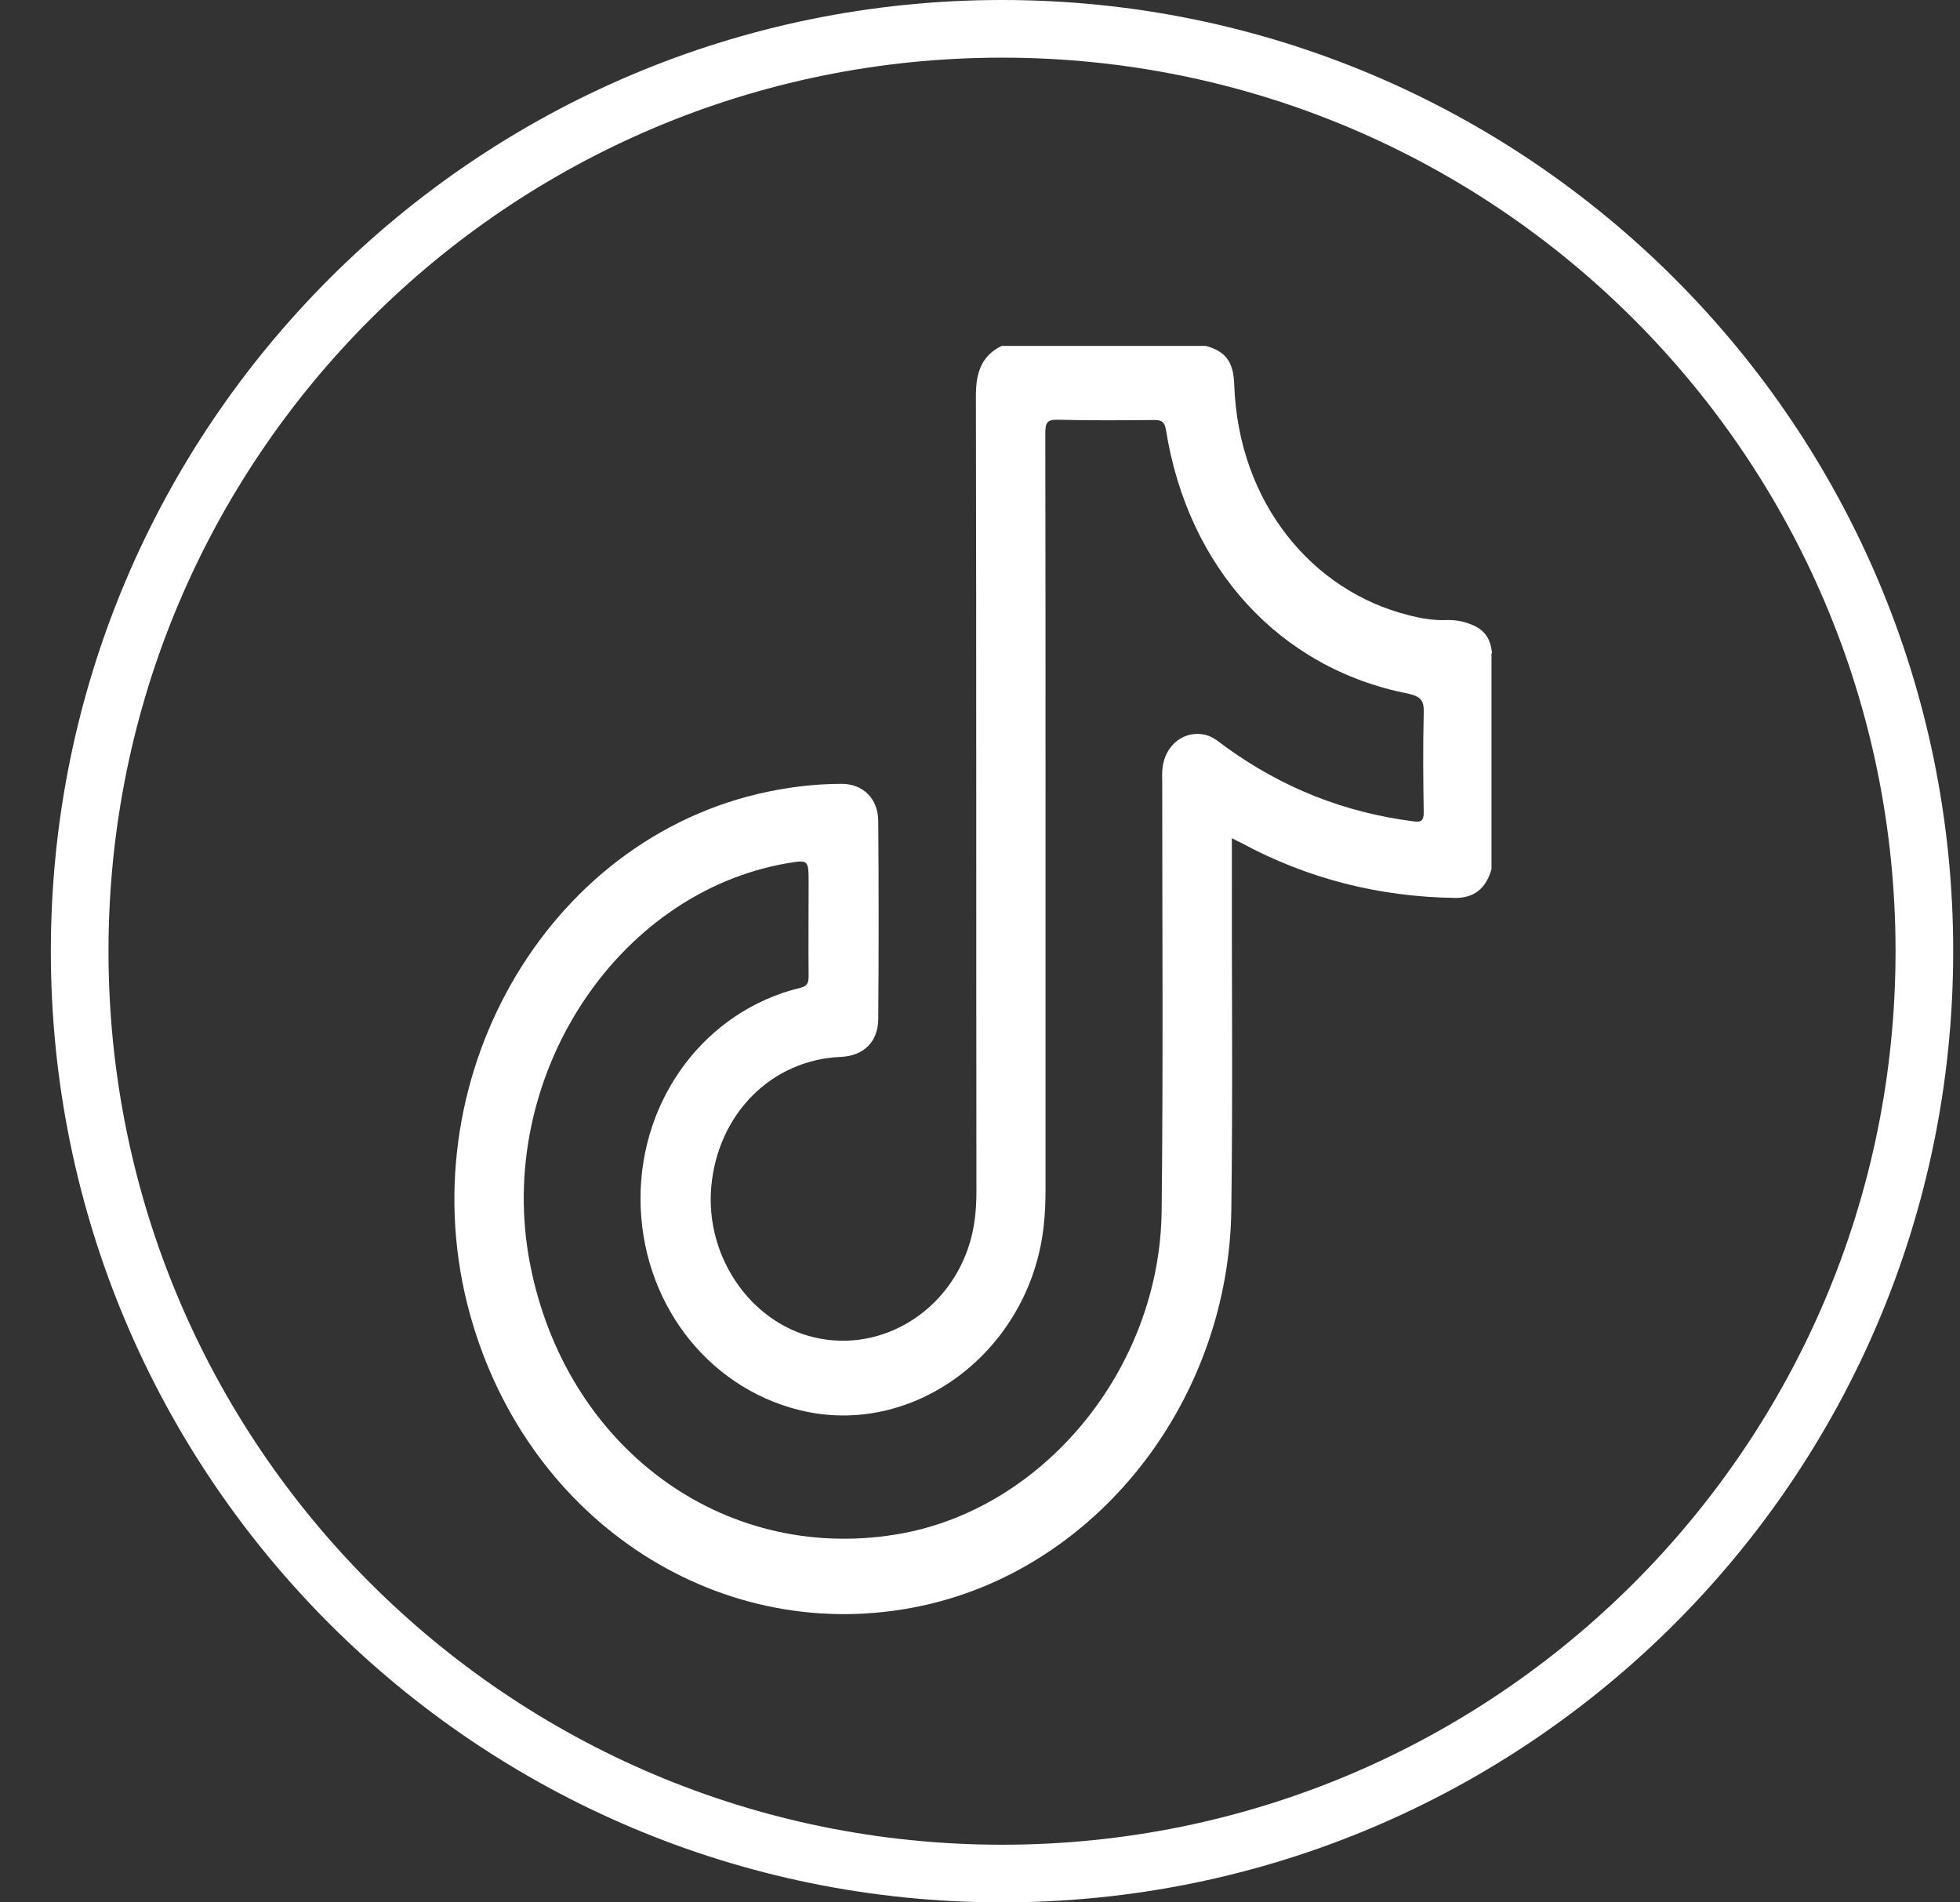
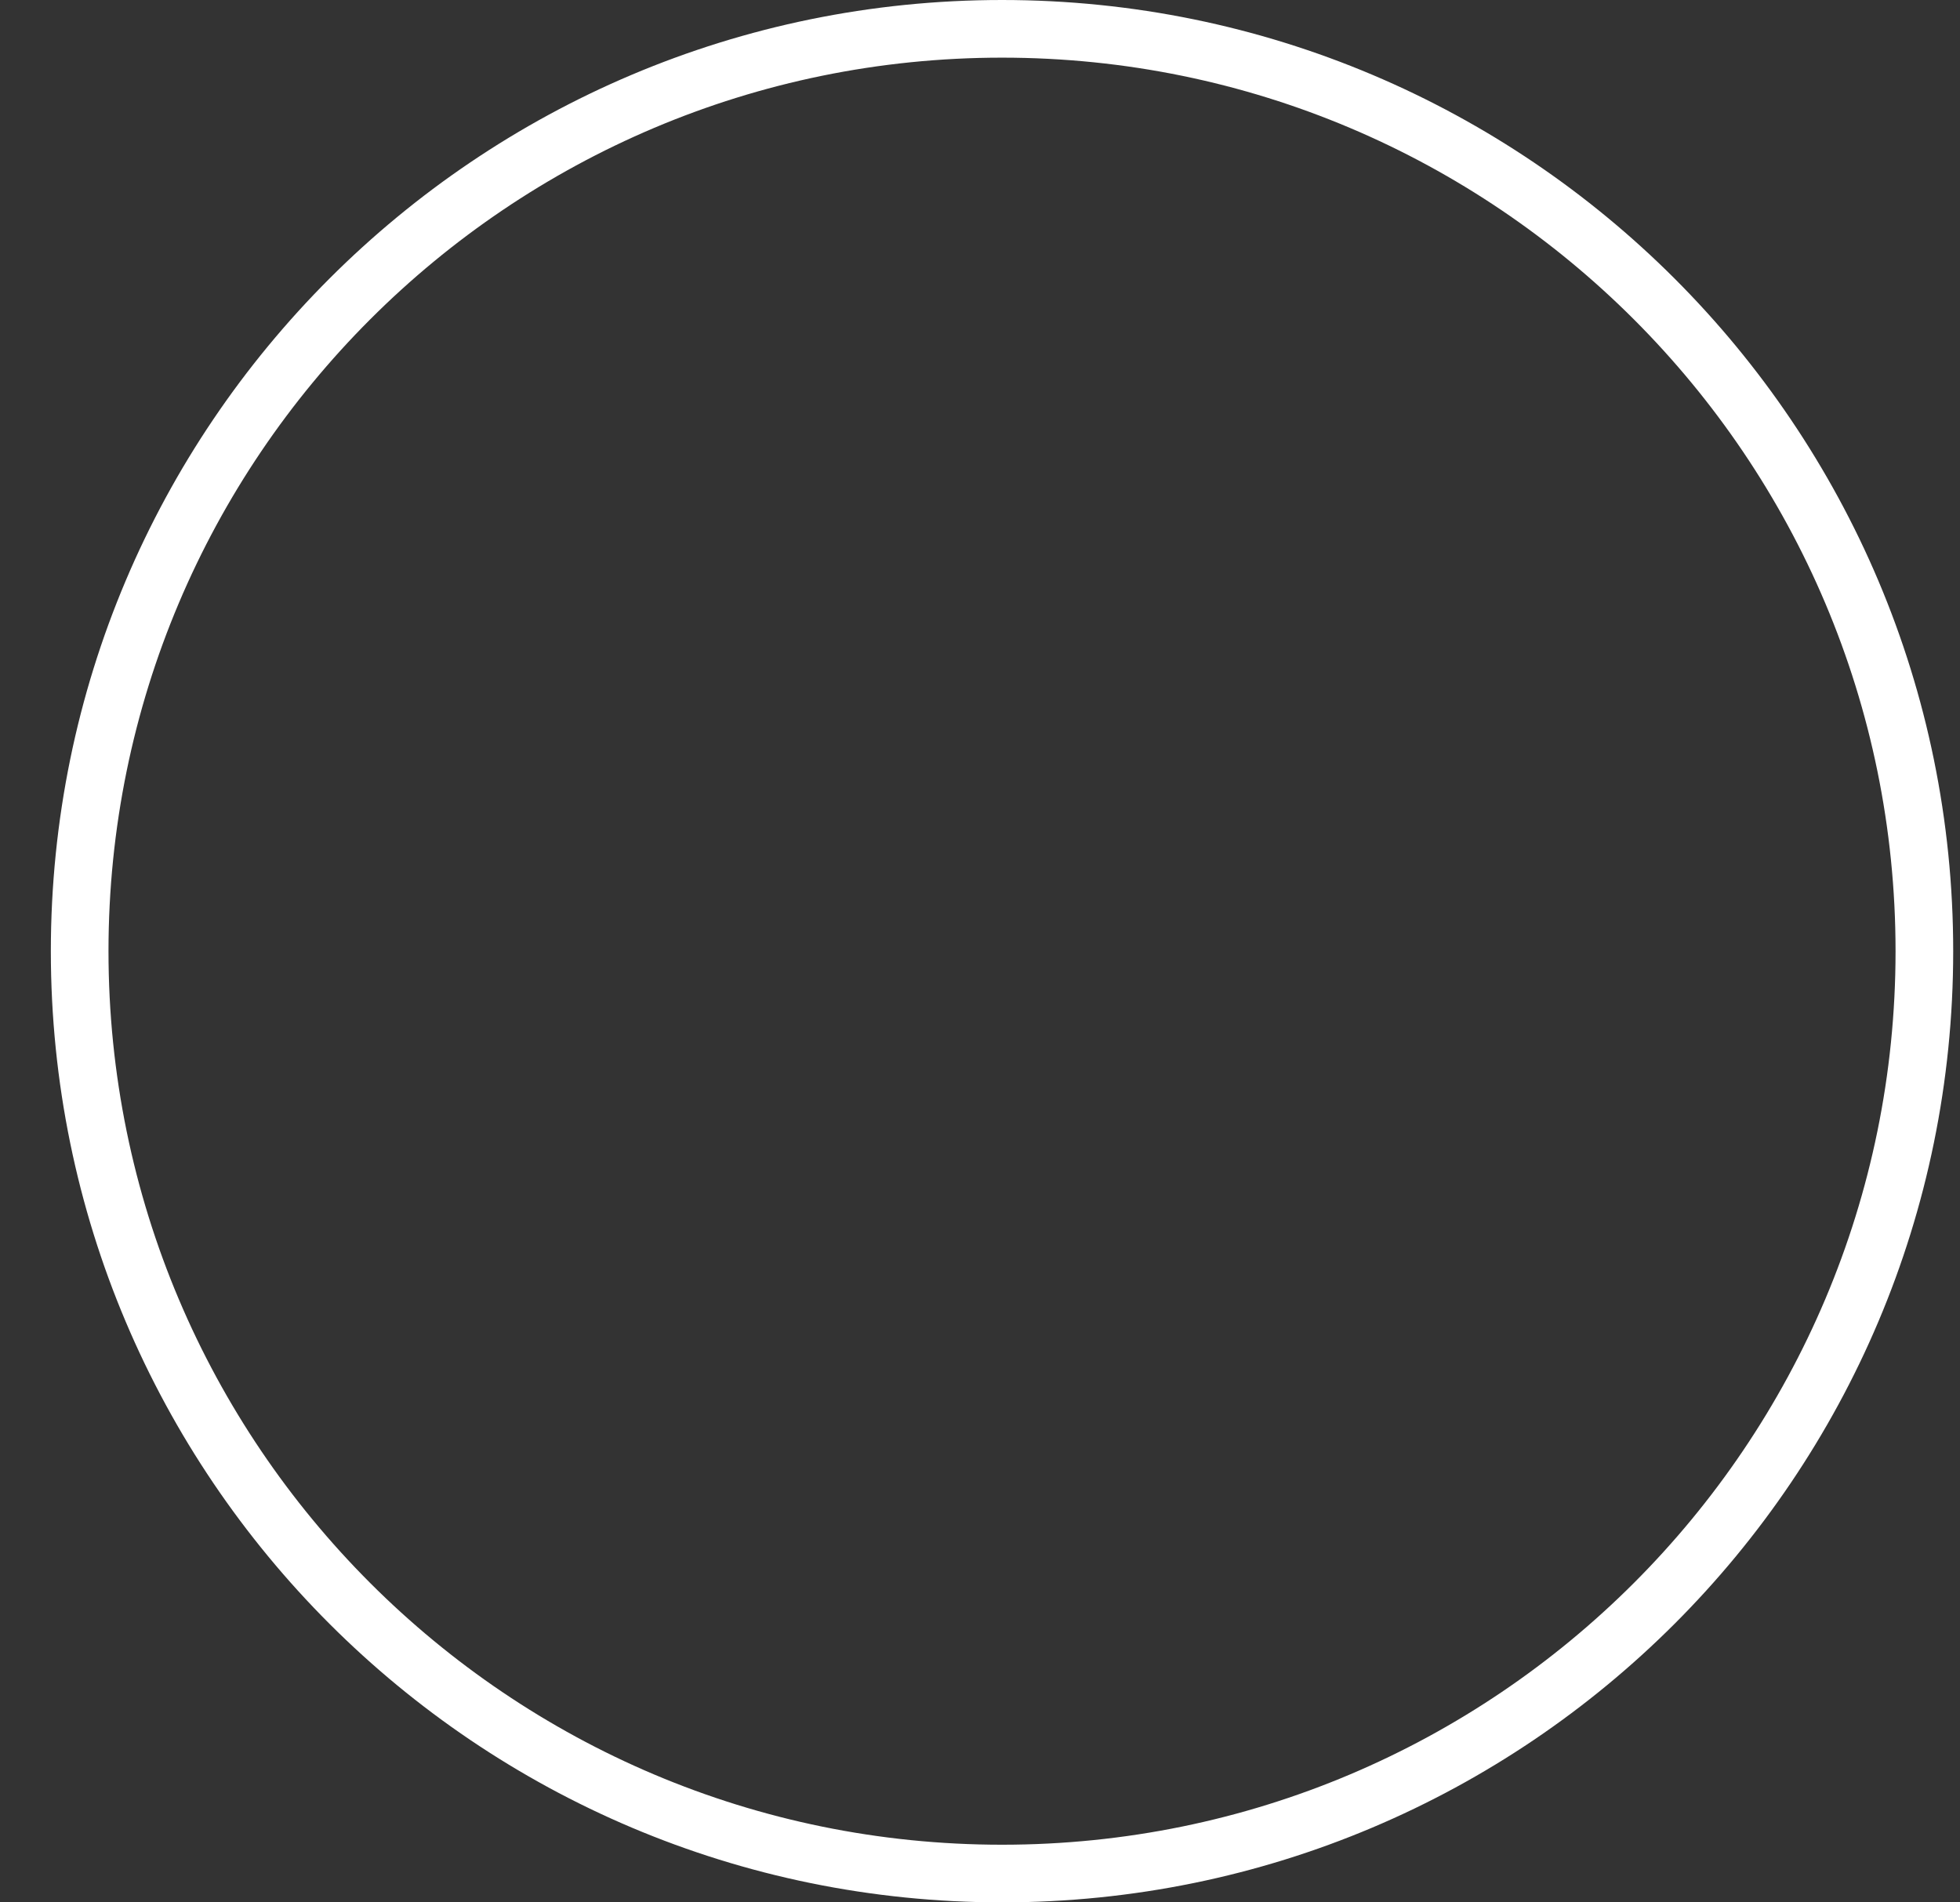
<svg xmlns="http://www.w3.org/2000/svg" width="34" height="33" viewBox="0 0 34 33" fill="none">
  <rect x="0" y="0" width="34" height="33" fill="#333333" stroke="none" />
-   <path d="M25.882 11.333C25.855 11.055 25.74 10.908 25.475 10.815C25.351 10.771 25.228 10.752 25.1 10.756C24.871 10.766 24.646 10.727 24.422 10.668C22.779 10.253 21.479 8.738 21.41 6.665C21.396 6.274 21.259 6.093 20.916 6C19.735 6 18.554 6 17.378 6C17.03 6.166 16.929 6.46 16.929 6.86C16.938 11.456 16.933 16.055 16.938 20.651C16.938 20.915 16.92 21.178 16.856 21.438C16.558 22.655 15.409 23.437 14.233 23.222C13.07 23.012 12.228 21.838 12.338 20.587C12.452 19.321 13.381 18.387 14.581 18.334C14.974 18.319 15.231 18.079 15.235 17.678C15.244 16.535 15.244 15.386 15.235 14.242C15.231 13.846 14.965 13.597 14.599 13.597C14.109 13.597 13.624 13.66 13.143 13.773C9.308 14.687 6.996 18.988 8.204 22.977C9.285 26.556 12.704 28.643 16.137 27.822C19.117 27.108 21.323 24.234 21.36 20.968C21.387 18.905 21.364 16.843 21.369 14.784C21.369 14.711 21.369 14.638 21.369 14.54C21.442 14.579 21.483 14.599 21.525 14.618C22.692 15.249 23.932 15.557 25.237 15.576C25.571 15.581 25.782 15.41 25.873 15.073C25.873 13.822 25.873 12.575 25.873 11.323C25.873 11.333 25.878 11.333 25.882 11.333ZM24.697 12.384C24.683 12.951 24.688 13.514 24.697 14.081C24.701 14.247 24.646 14.266 24.514 14.247C23.328 14.095 22.243 13.67 21.255 12.951C21.149 12.873 21.049 12.785 20.925 12.751C20.554 12.653 20.206 12.917 20.165 13.333C20.156 13.411 20.161 13.489 20.161 13.567C20.161 16.046 20.179 18.524 20.151 20.998C20.124 23.75 18.087 26.209 15.537 26.619C12.521 27.108 9.806 25.094 9.193 21.917C8.58 18.734 10.658 15.498 13.652 14.975C14.027 14.912 14.027 14.912 14.027 15.322C14.027 15.86 14.022 16.398 14.027 16.935C14.027 17.053 14.004 17.107 13.88 17.136C12.251 17.532 11.111 19.037 11.111 20.788C11.111 22.547 12.237 24.053 13.862 24.459C15.849 24.957 17.867 23.437 18.105 21.267C18.128 21.061 18.137 20.851 18.137 20.646C18.137 18.505 18.137 16.363 18.137 14.222C18.137 11.988 18.137 9.754 18.133 7.52C18.133 7.344 18.156 7.276 18.343 7.281C18.906 7.295 19.469 7.291 20.032 7.286C20.156 7.286 20.202 7.325 20.225 7.452C20.605 9.852 22.198 11.597 24.427 12.032C24.656 12.086 24.706 12.155 24.697 12.384Z" fill="white" />
  <path d="M33.382 16.5C33.382 25.337 26.219 32.5 17.382 32.5C8.546 32.5 1.382 25.337 1.382 16.5C1.382 7.663 8.546 0.5 17.382 0.5C26.219 0.5 33.382 7.663 33.382 16.5Z" stroke="white" stroke-miterlimit="10" />
</svg>